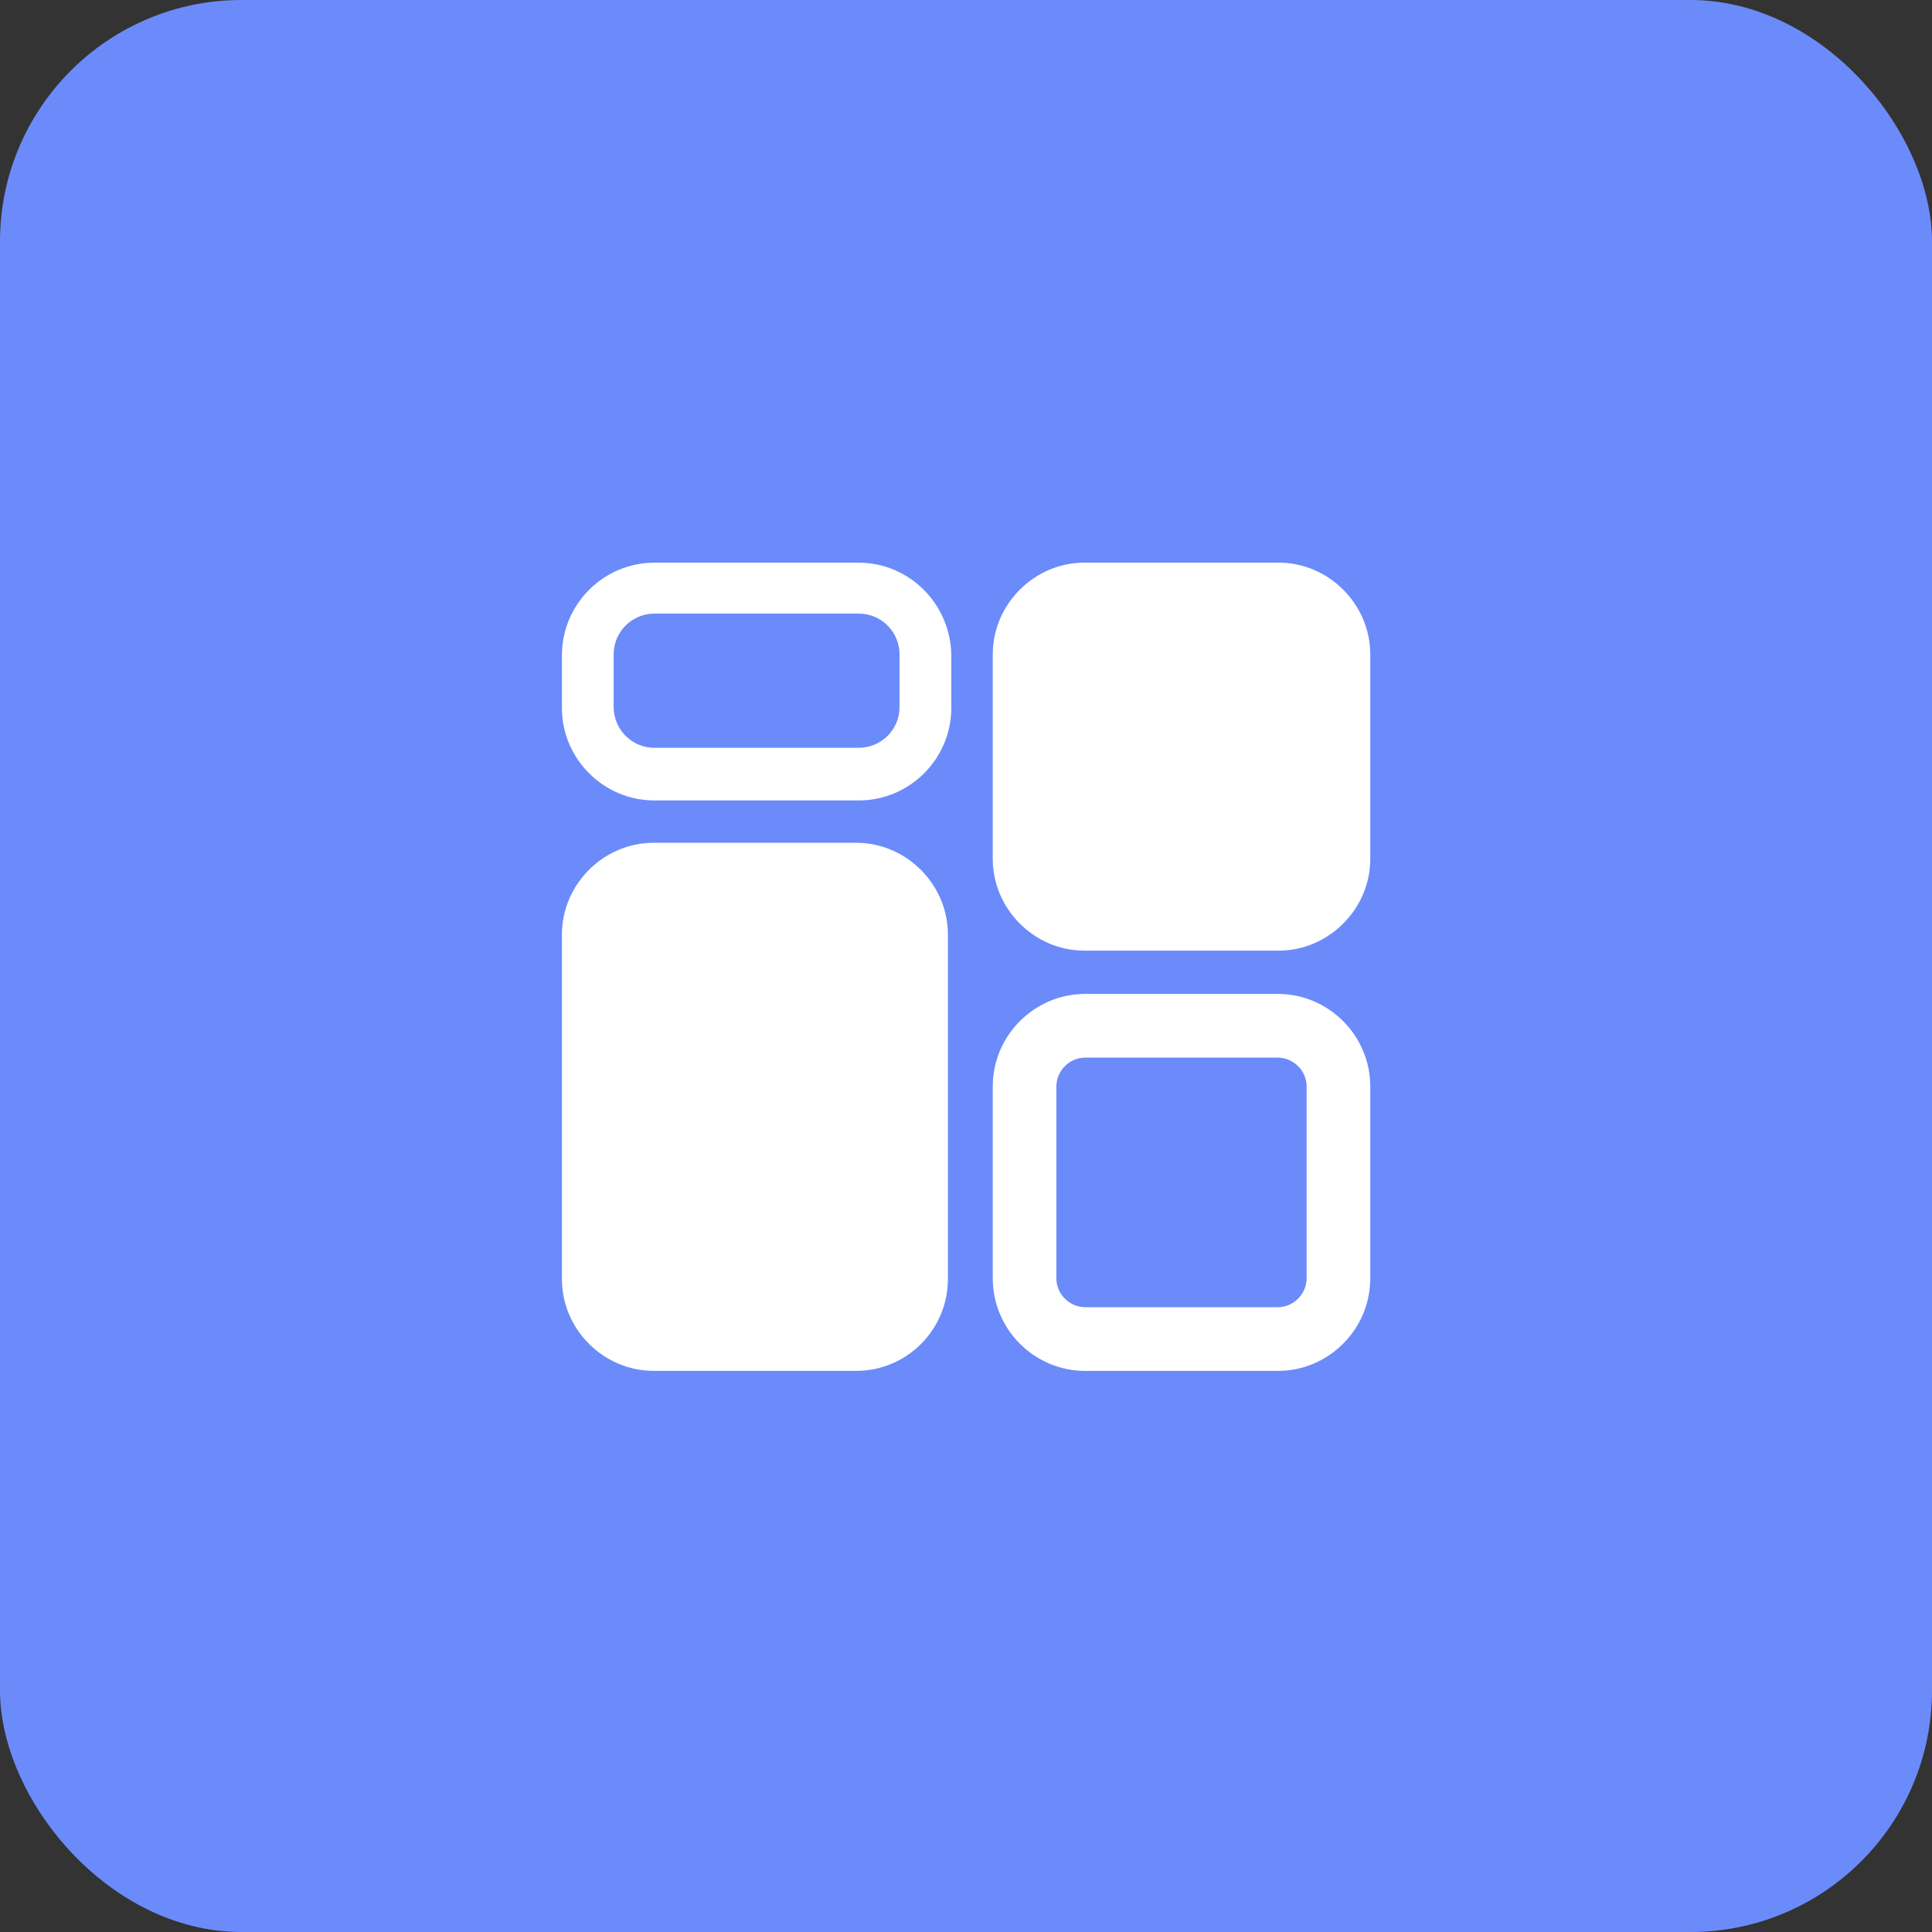
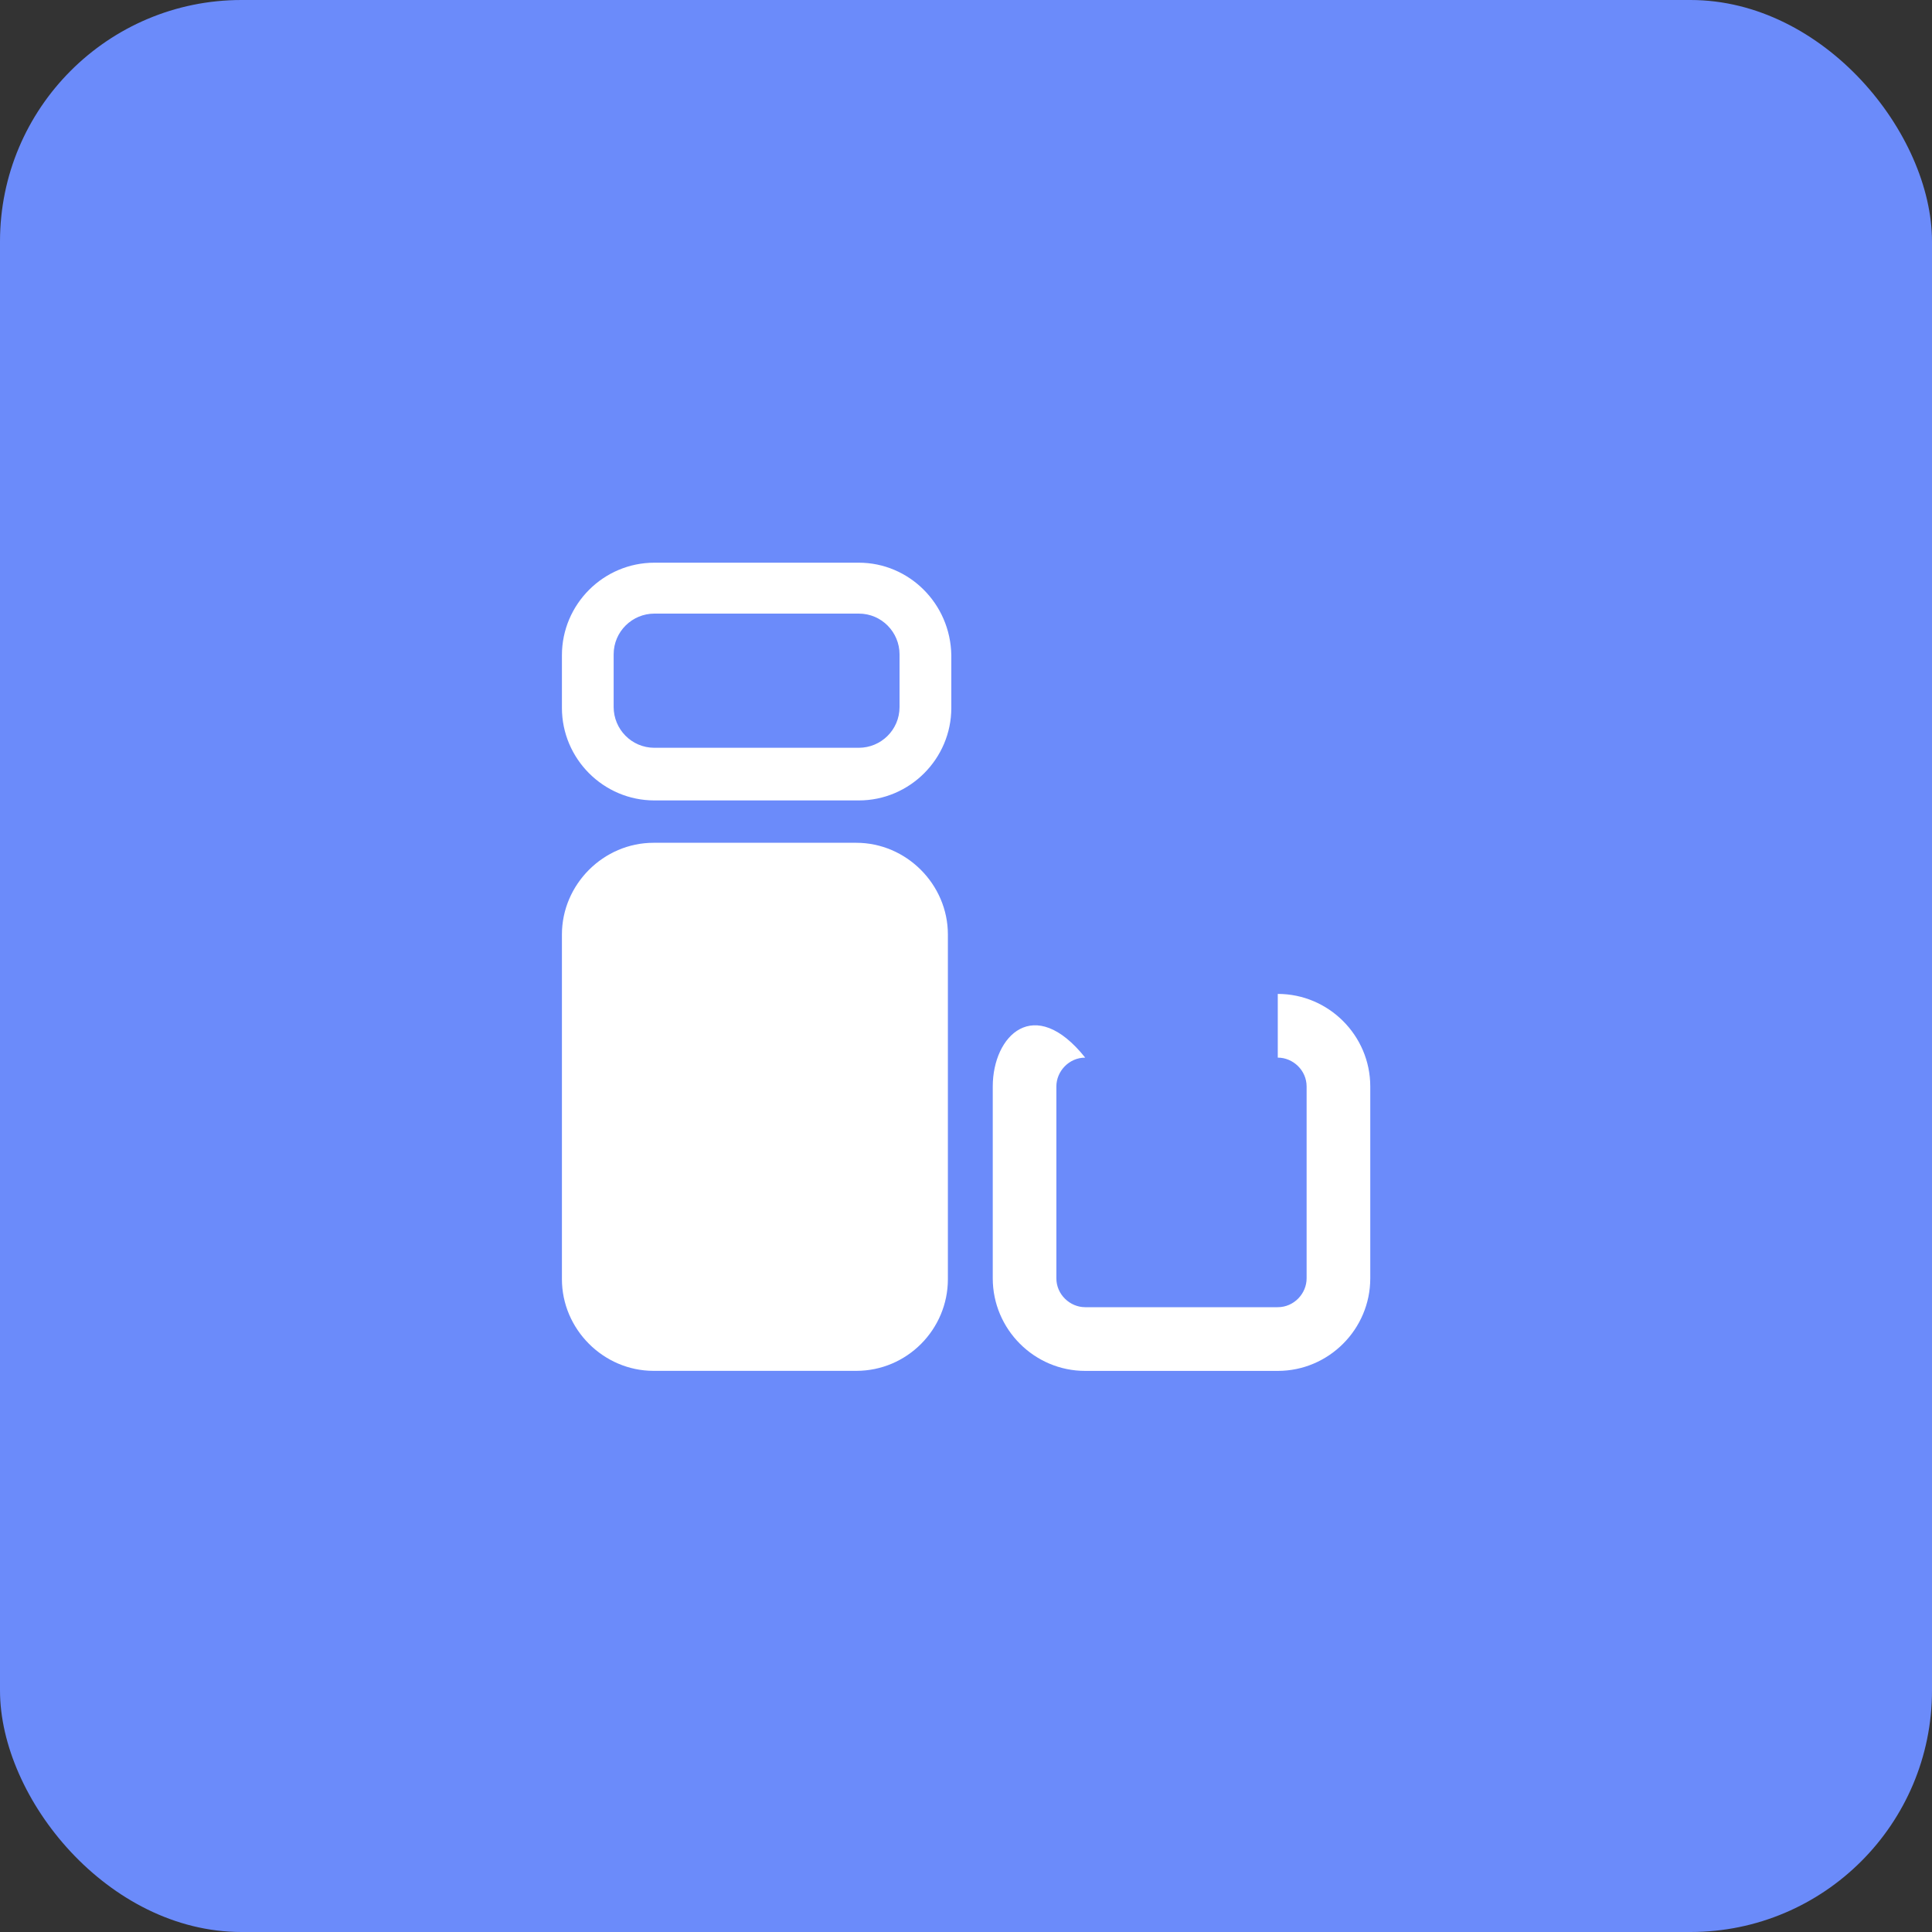
<svg xmlns="http://www.w3.org/2000/svg" width="40" height="40" viewBox="0 0 40 40" fill="none">
  <rect x="0" y="0" width="40" height="40" fill="#333333" stroke="none" />
  <rect width="40" height="40" rx="5" fill="#6B8BFA" />
  <path d="M17.781 12.704C18.255 12.704 18.624 13.091 18.624 13.548V14.638C18.624 15.113 18.238 15.482 17.781 15.482H13.548C13.074 15.482 12.705 15.095 12.705 14.638V13.548C12.705 13.073 13.092 12.704 13.548 12.704H17.781ZM17.781 11.65H13.548C12.494 11.65 11.634 12.511 11.634 13.566V14.656C11.634 15.71 12.494 16.572 13.548 16.572H17.781C18.835 16.572 19.696 15.71 19.696 14.656V13.566C19.678 12.493 18.817 11.65 17.781 11.65Z" fill="white" />
-   <path d="M26.455 21.897C26.771 21.897 27.052 22.16 27.052 22.494V26.467C27.052 26.783 26.789 27.064 26.455 27.064H22.468C22.152 27.064 21.871 26.801 21.871 26.467V22.494C21.871 22.178 22.134 21.897 22.468 21.897H26.455ZM26.455 20.578H22.468C21.414 20.578 20.554 21.44 20.554 22.494V26.467C20.554 27.521 21.414 28.383 22.468 28.383H26.455C27.509 28.383 28.37 27.521 28.37 26.467V22.494C28.37 21.44 27.509 20.578 26.455 20.578Z" fill="white" />
+   <path d="M26.455 21.897C26.771 21.897 27.052 22.16 27.052 22.494V26.467C27.052 26.783 26.789 27.064 26.455 27.064H22.468C22.152 27.064 21.871 26.801 21.871 26.467V22.494C21.871 22.178 22.134 21.897 22.468 21.897H26.455ZH22.468C21.414 20.578 20.554 21.44 20.554 22.494V26.467C20.554 27.521 21.414 28.383 22.468 28.383H26.455C27.509 28.383 28.37 27.521 28.37 26.467V22.494C28.37 21.44 27.509 20.578 26.455 20.578Z" fill="white" />
  <path d="M17.728 28.382H13.531C12.494 28.382 11.634 27.521 11.634 26.484V19.348C11.634 18.31 12.494 17.449 13.531 17.449H17.728C18.765 17.449 19.625 18.31 19.625 19.348V26.484C19.625 27.521 18.782 28.382 17.728 28.382Z" fill="white" />
-   <path d="M26.473 19.682H22.451C21.414 19.682 20.554 18.82 20.554 17.783V13.547C20.554 12.51 21.414 11.649 22.451 11.649H26.473C27.509 11.649 28.37 12.51 28.37 13.547V17.783C28.37 18.82 27.509 19.682 26.473 19.682Z" fill="white" />
</svg>